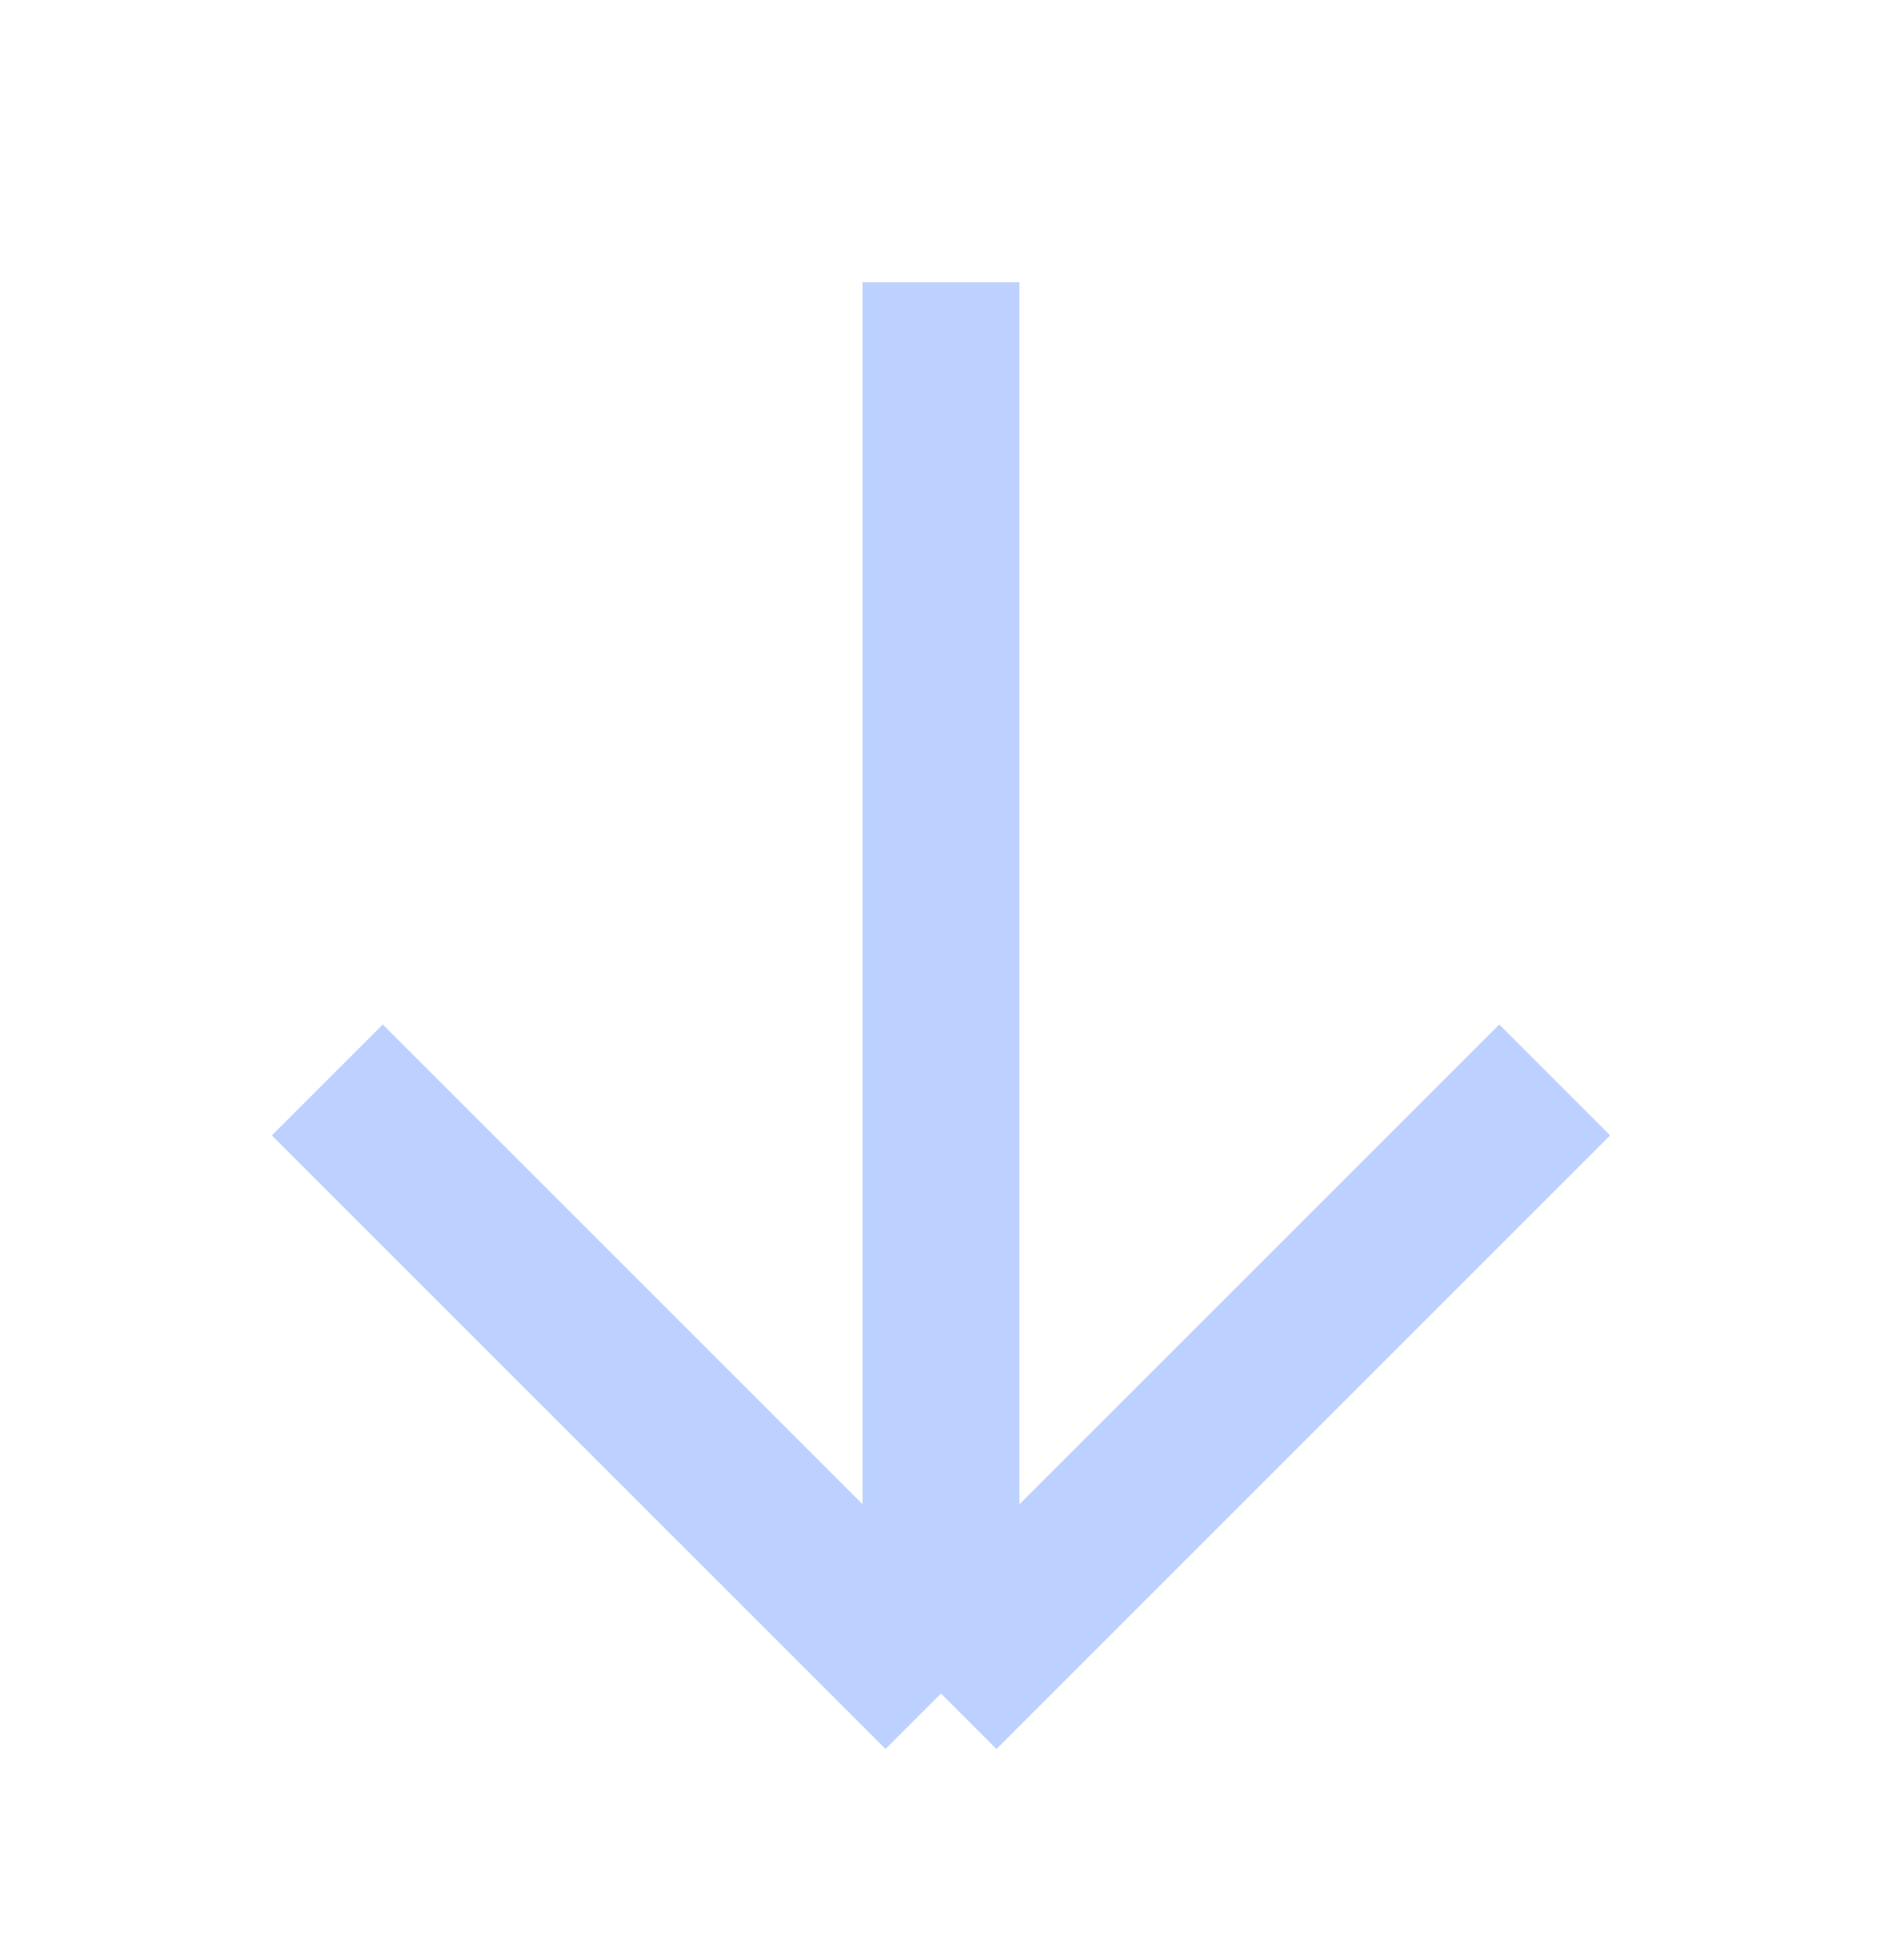
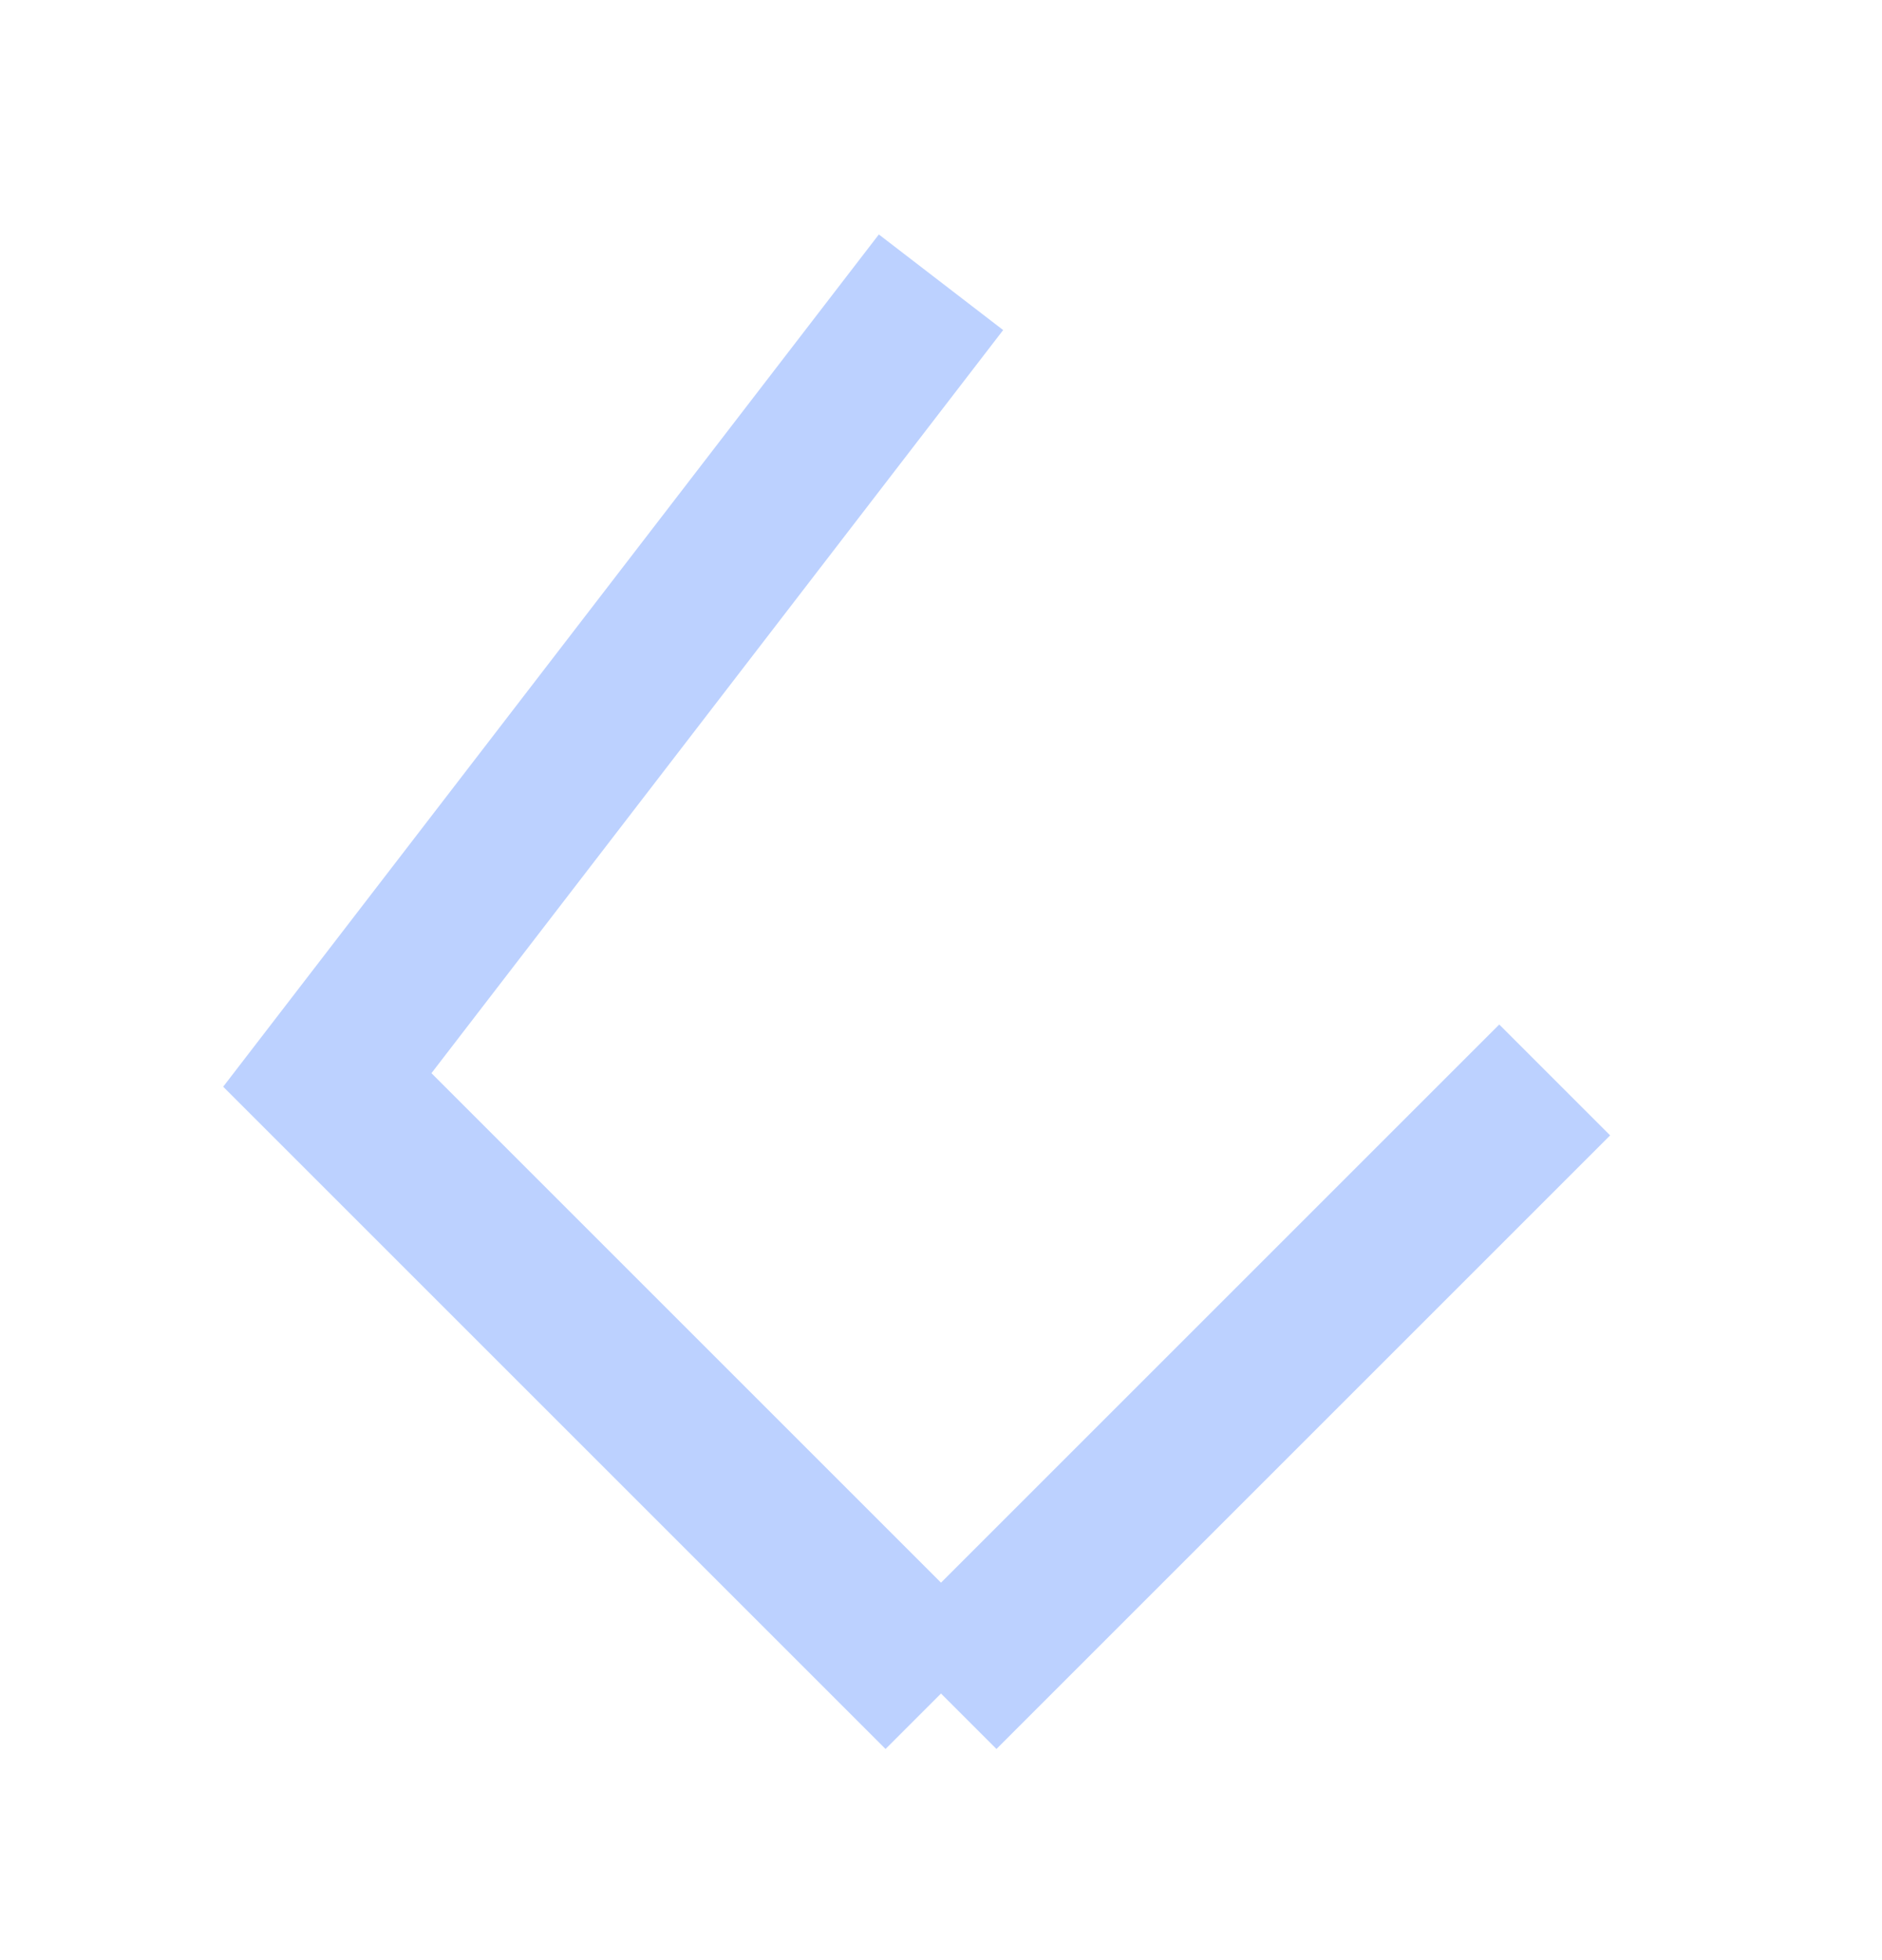
<svg xmlns="http://www.w3.org/2000/svg" width="24" height="25" viewBox="0 0 24 25" fill="none">
-   <path d="M19.826 13.774L12 21.6M12 21.6L4.174 13.774M12 21.6L12 3.6" stroke="#BCD1FF" stroke-width="2" />
+   <path d="M19.826 13.774L12 21.6M12 21.6L4.174 13.774L12 3.6" stroke="#BCD1FF" stroke-width="2" />
</svg>